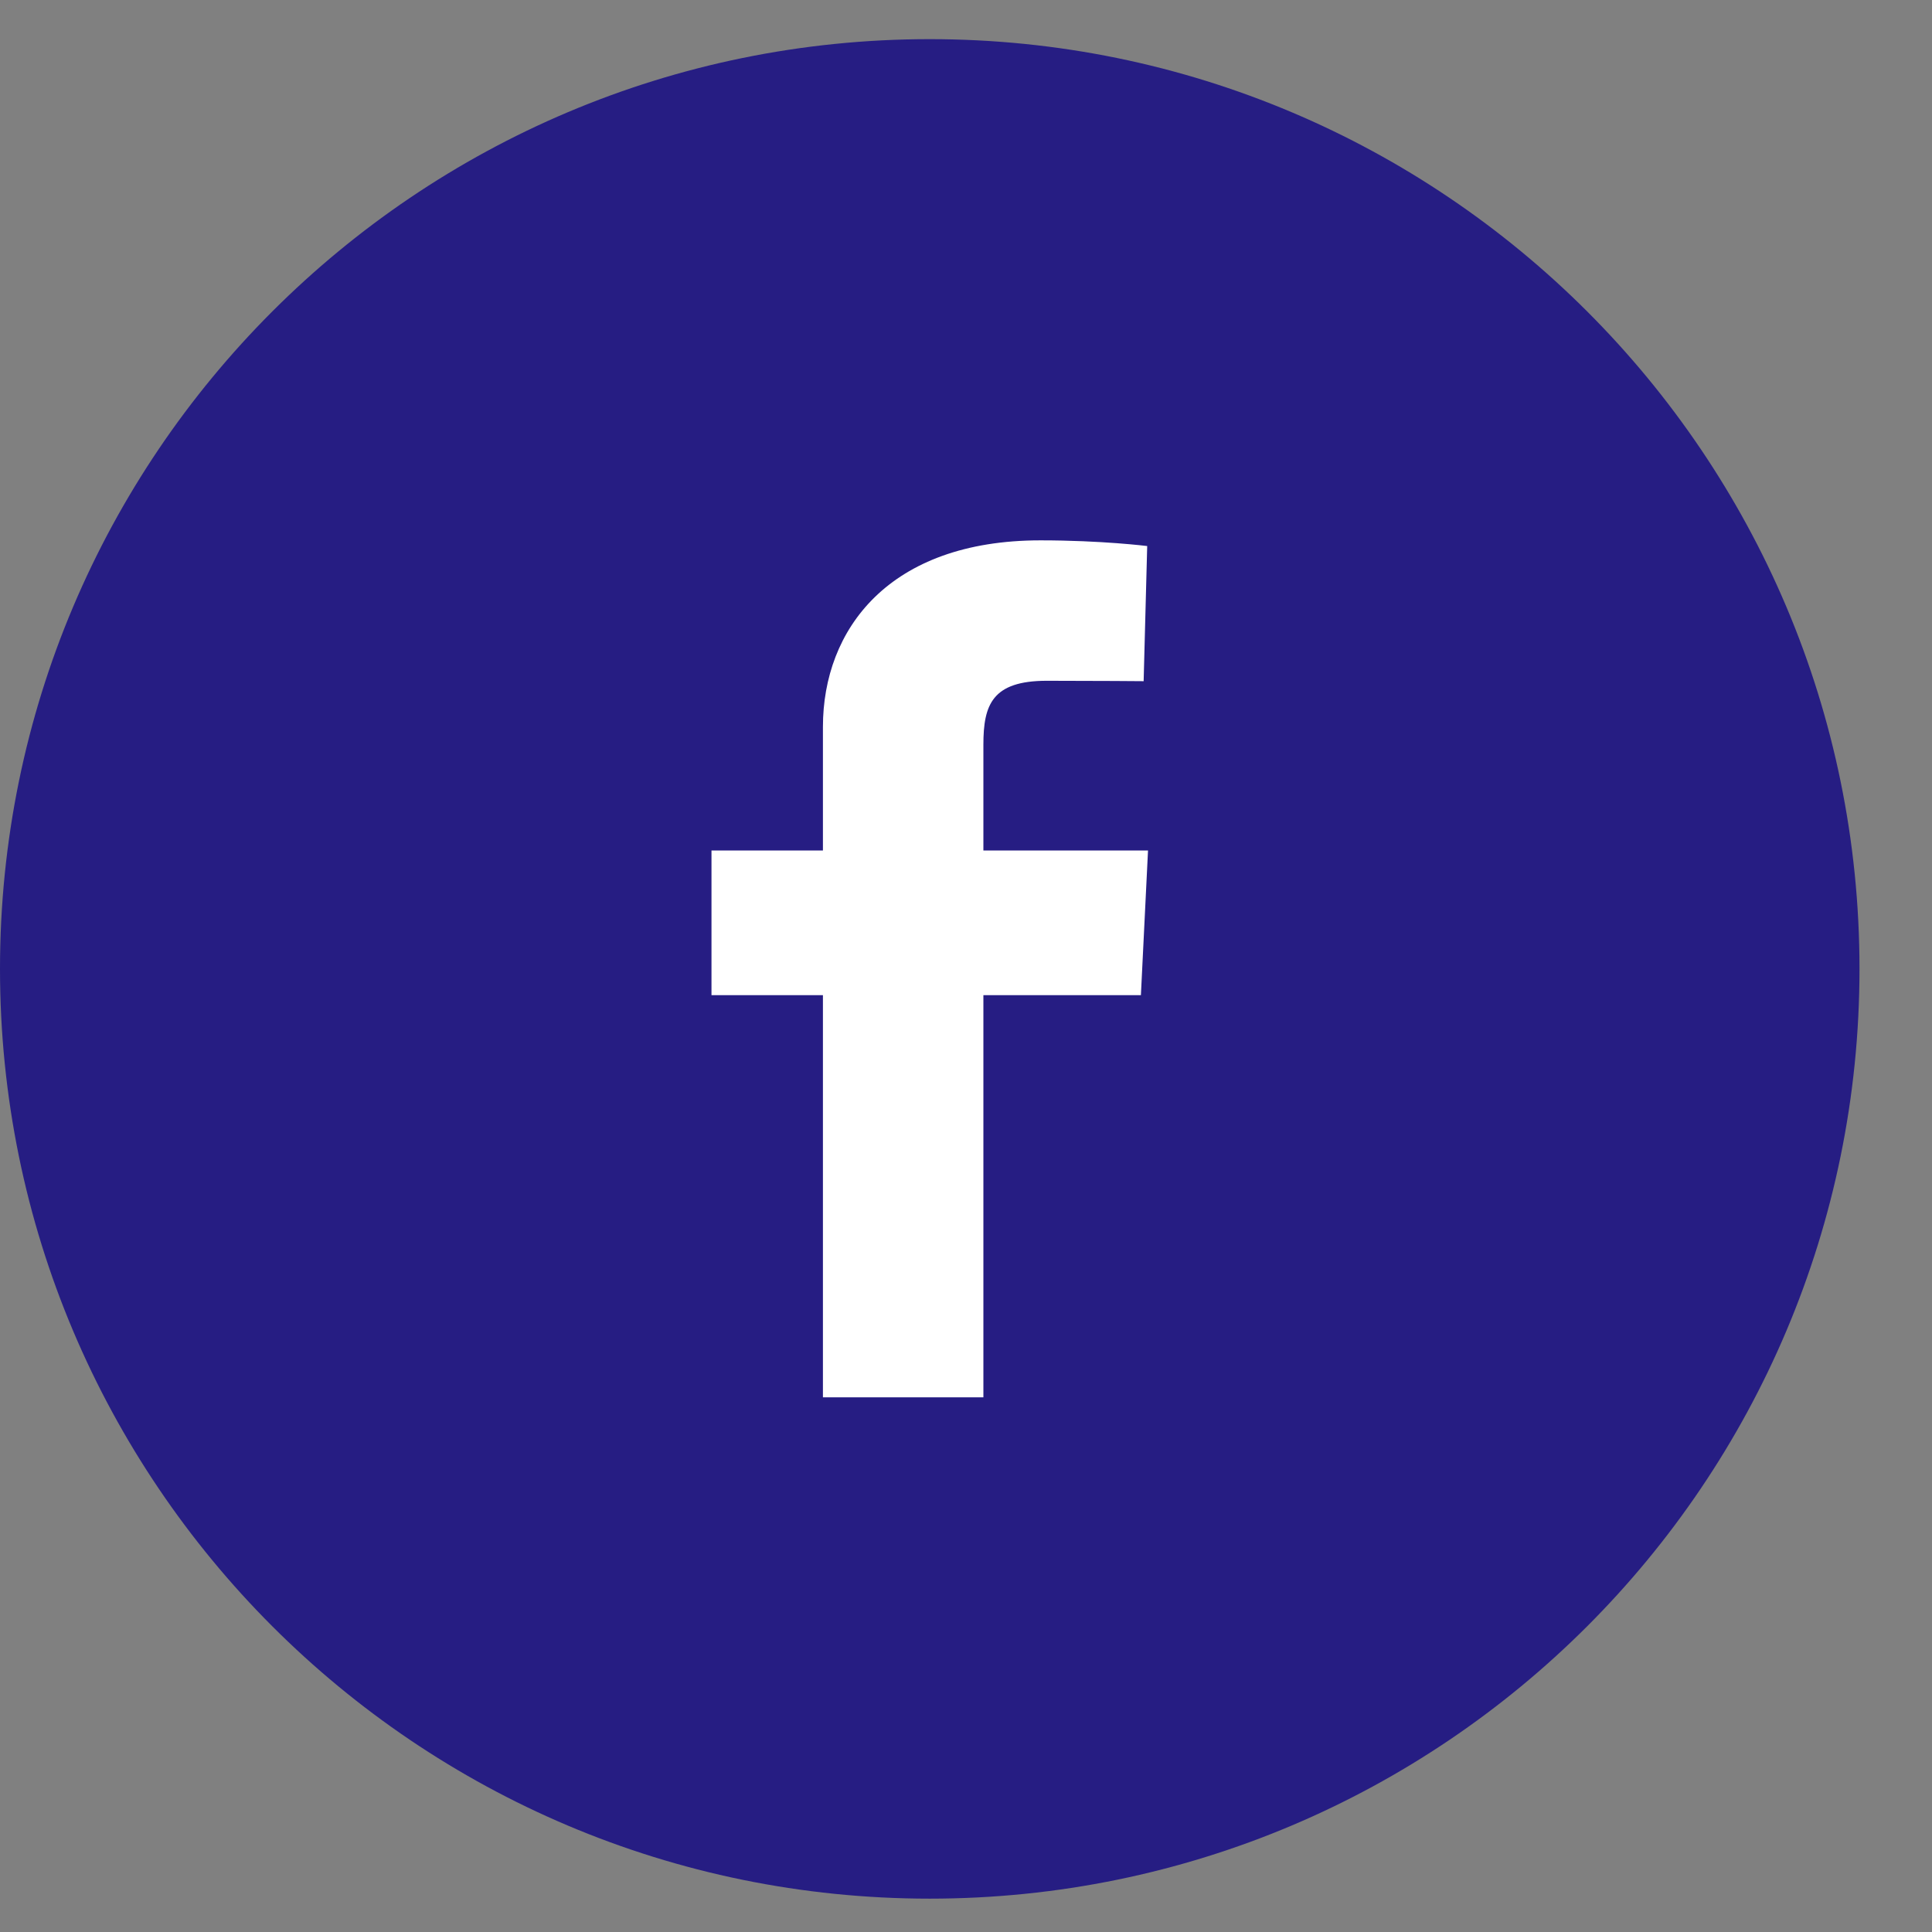
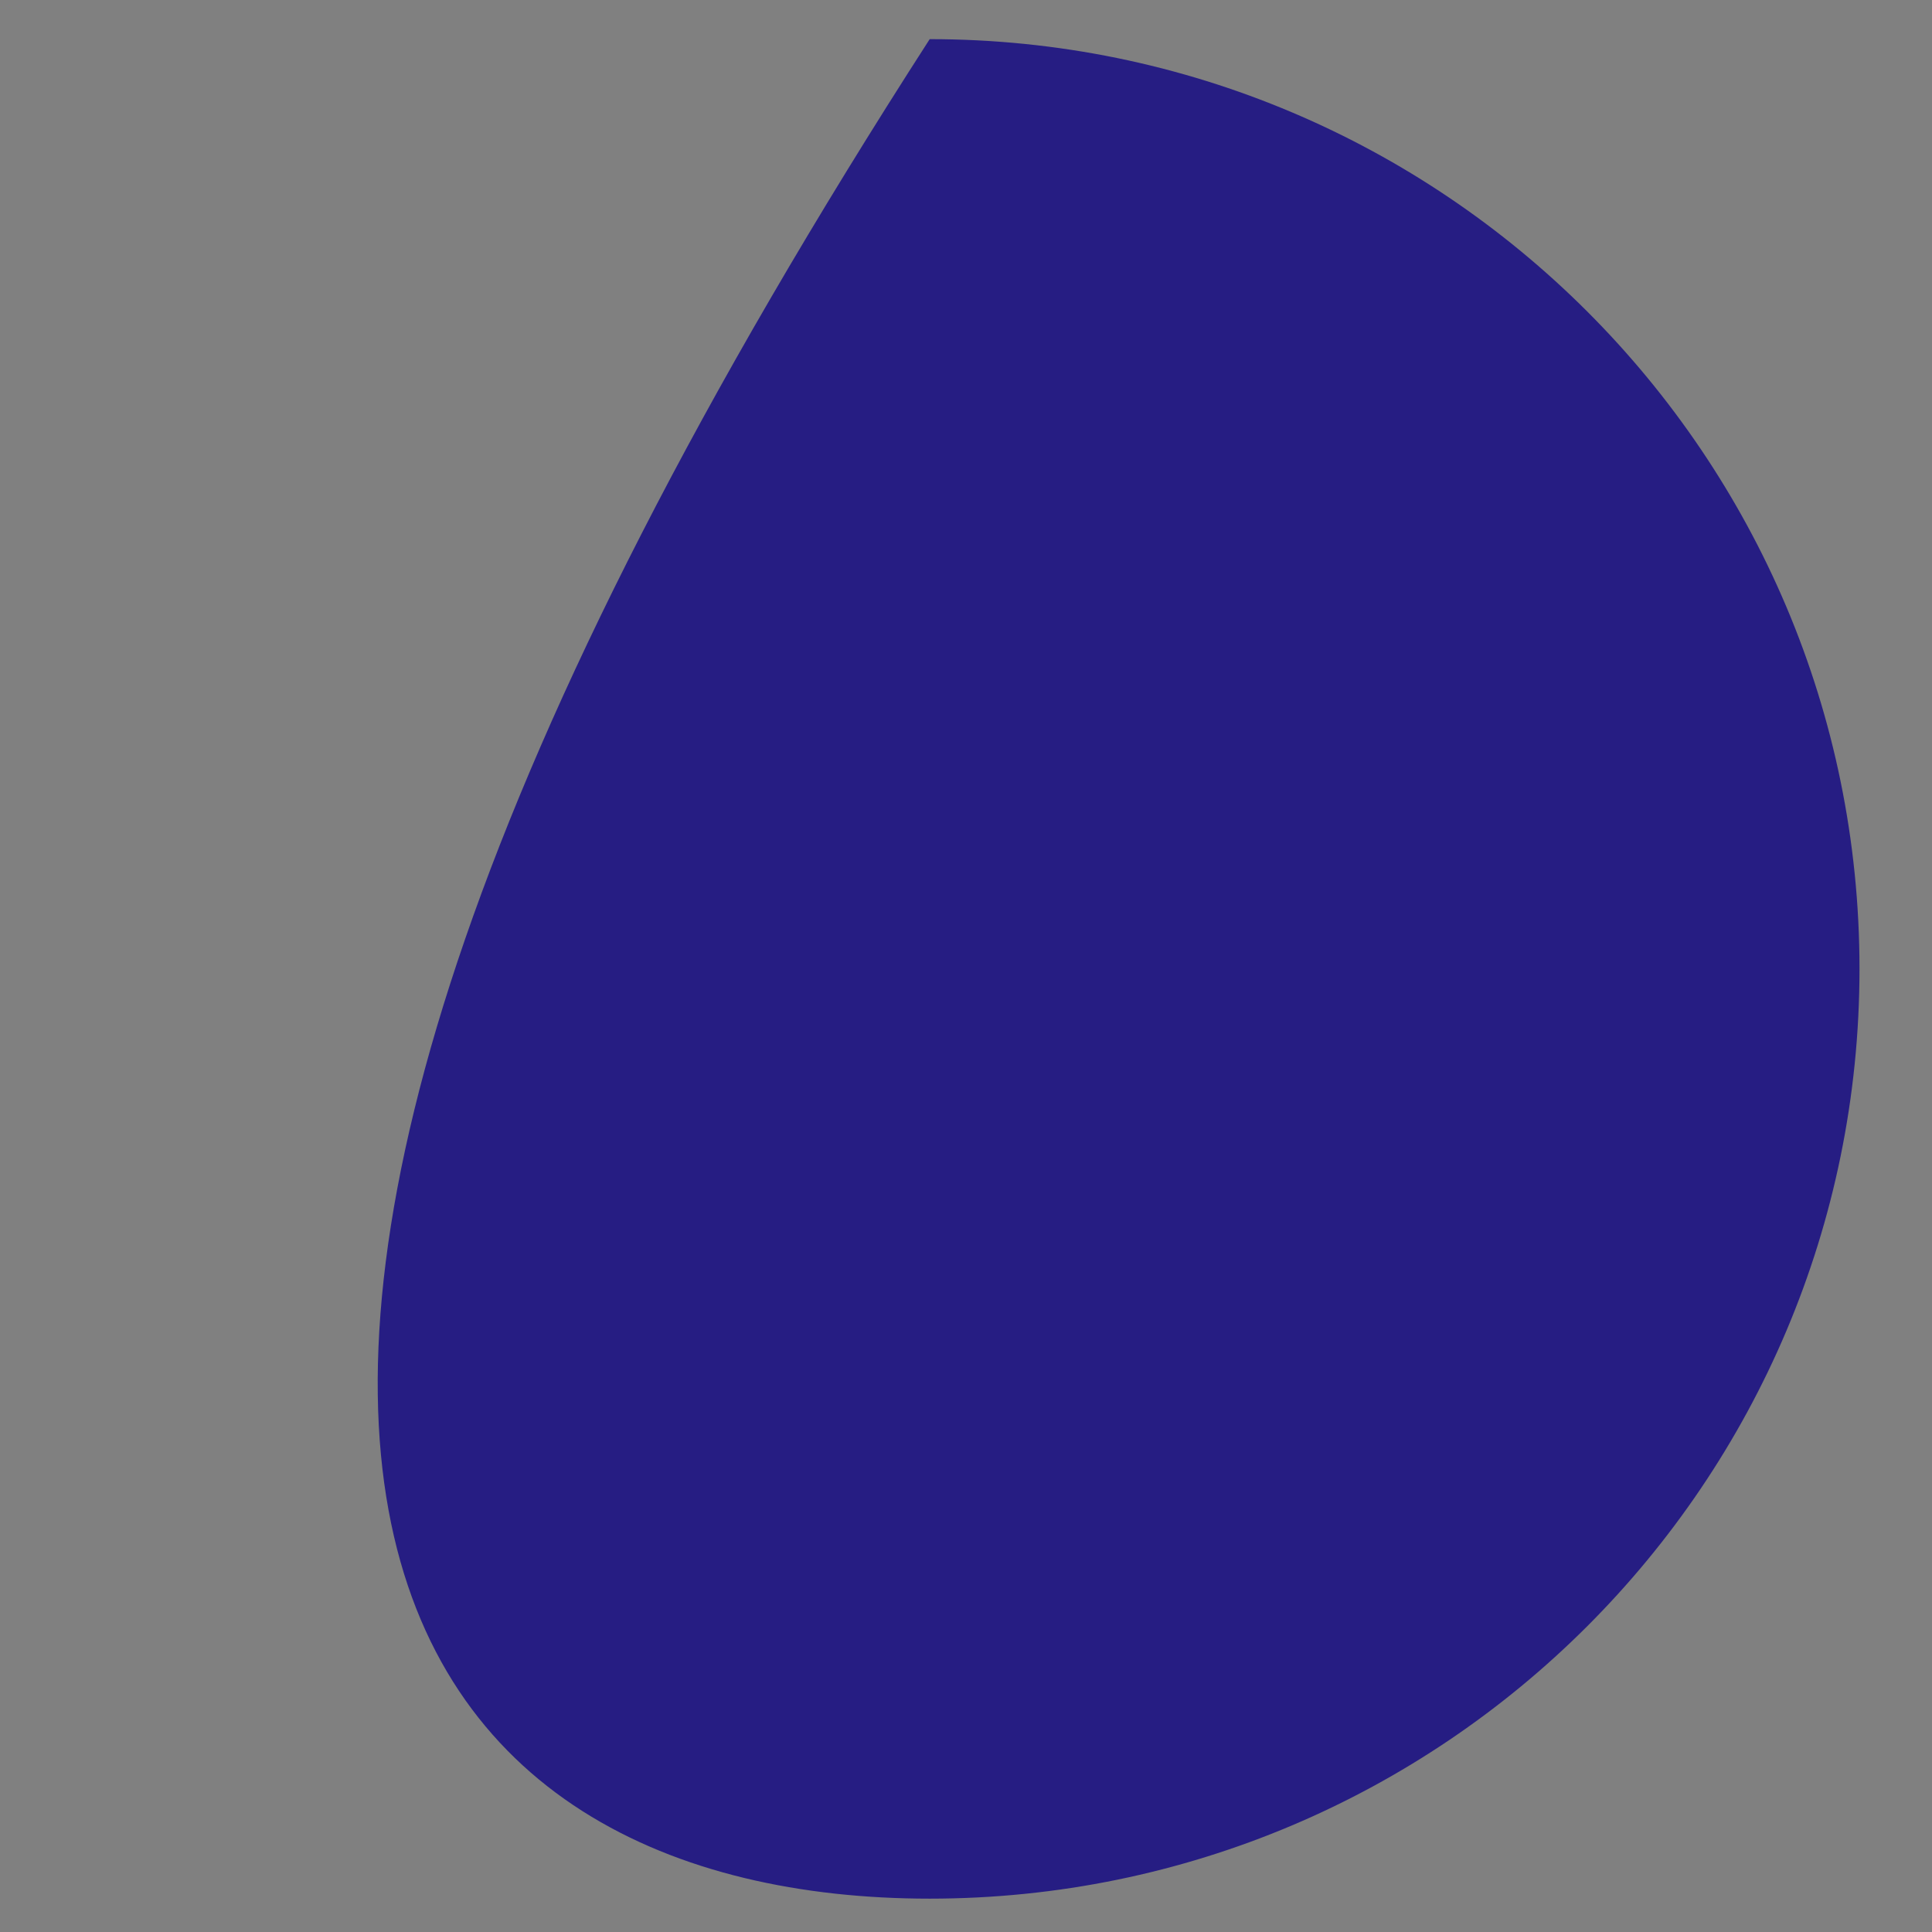
<svg xmlns="http://www.w3.org/2000/svg" width="19" height="19" viewBox="0 0 19 19" fill="none">
  <rect x="0" y="0" width="19" height="19" fill="#808080" stroke="none" />
-   <path d="M9.143 18.672C14.193 18.672 18.287 14.578 18.287 9.528C18.287 4.478 14.193 0.385 9.143 0.385C4.094 0.385 0 4.478 0 9.528C0 14.578 4.094 18.672 9.143 18.672Z" fill="#261D83" />
-   <path d="M8.093 13.742V9.787H6.997V8.364H8.093V7.148C8.093 6.192 8.74 5.314 10.232 5.314C10.836 5.314 11.282 5.37 11.282 5.37L11.247 6.699C11.247 6.699 10.792 6.695 10.295 6.695C9.757 6.695 9.671 6.931 9.671 7.324V8.364H11.29L11.22 9.787H9.671V13.742H8.093Z" fill="white" />
+   <path d="M9.143 18.672C14.193 18.672 18.287 14.578 18.287 9.528C18.287 4.478 14.193 0.385 9.143 0.385C0 14.578 4.094 18.672 9.143 18.672Z" fill="#261D83" />
</svg>